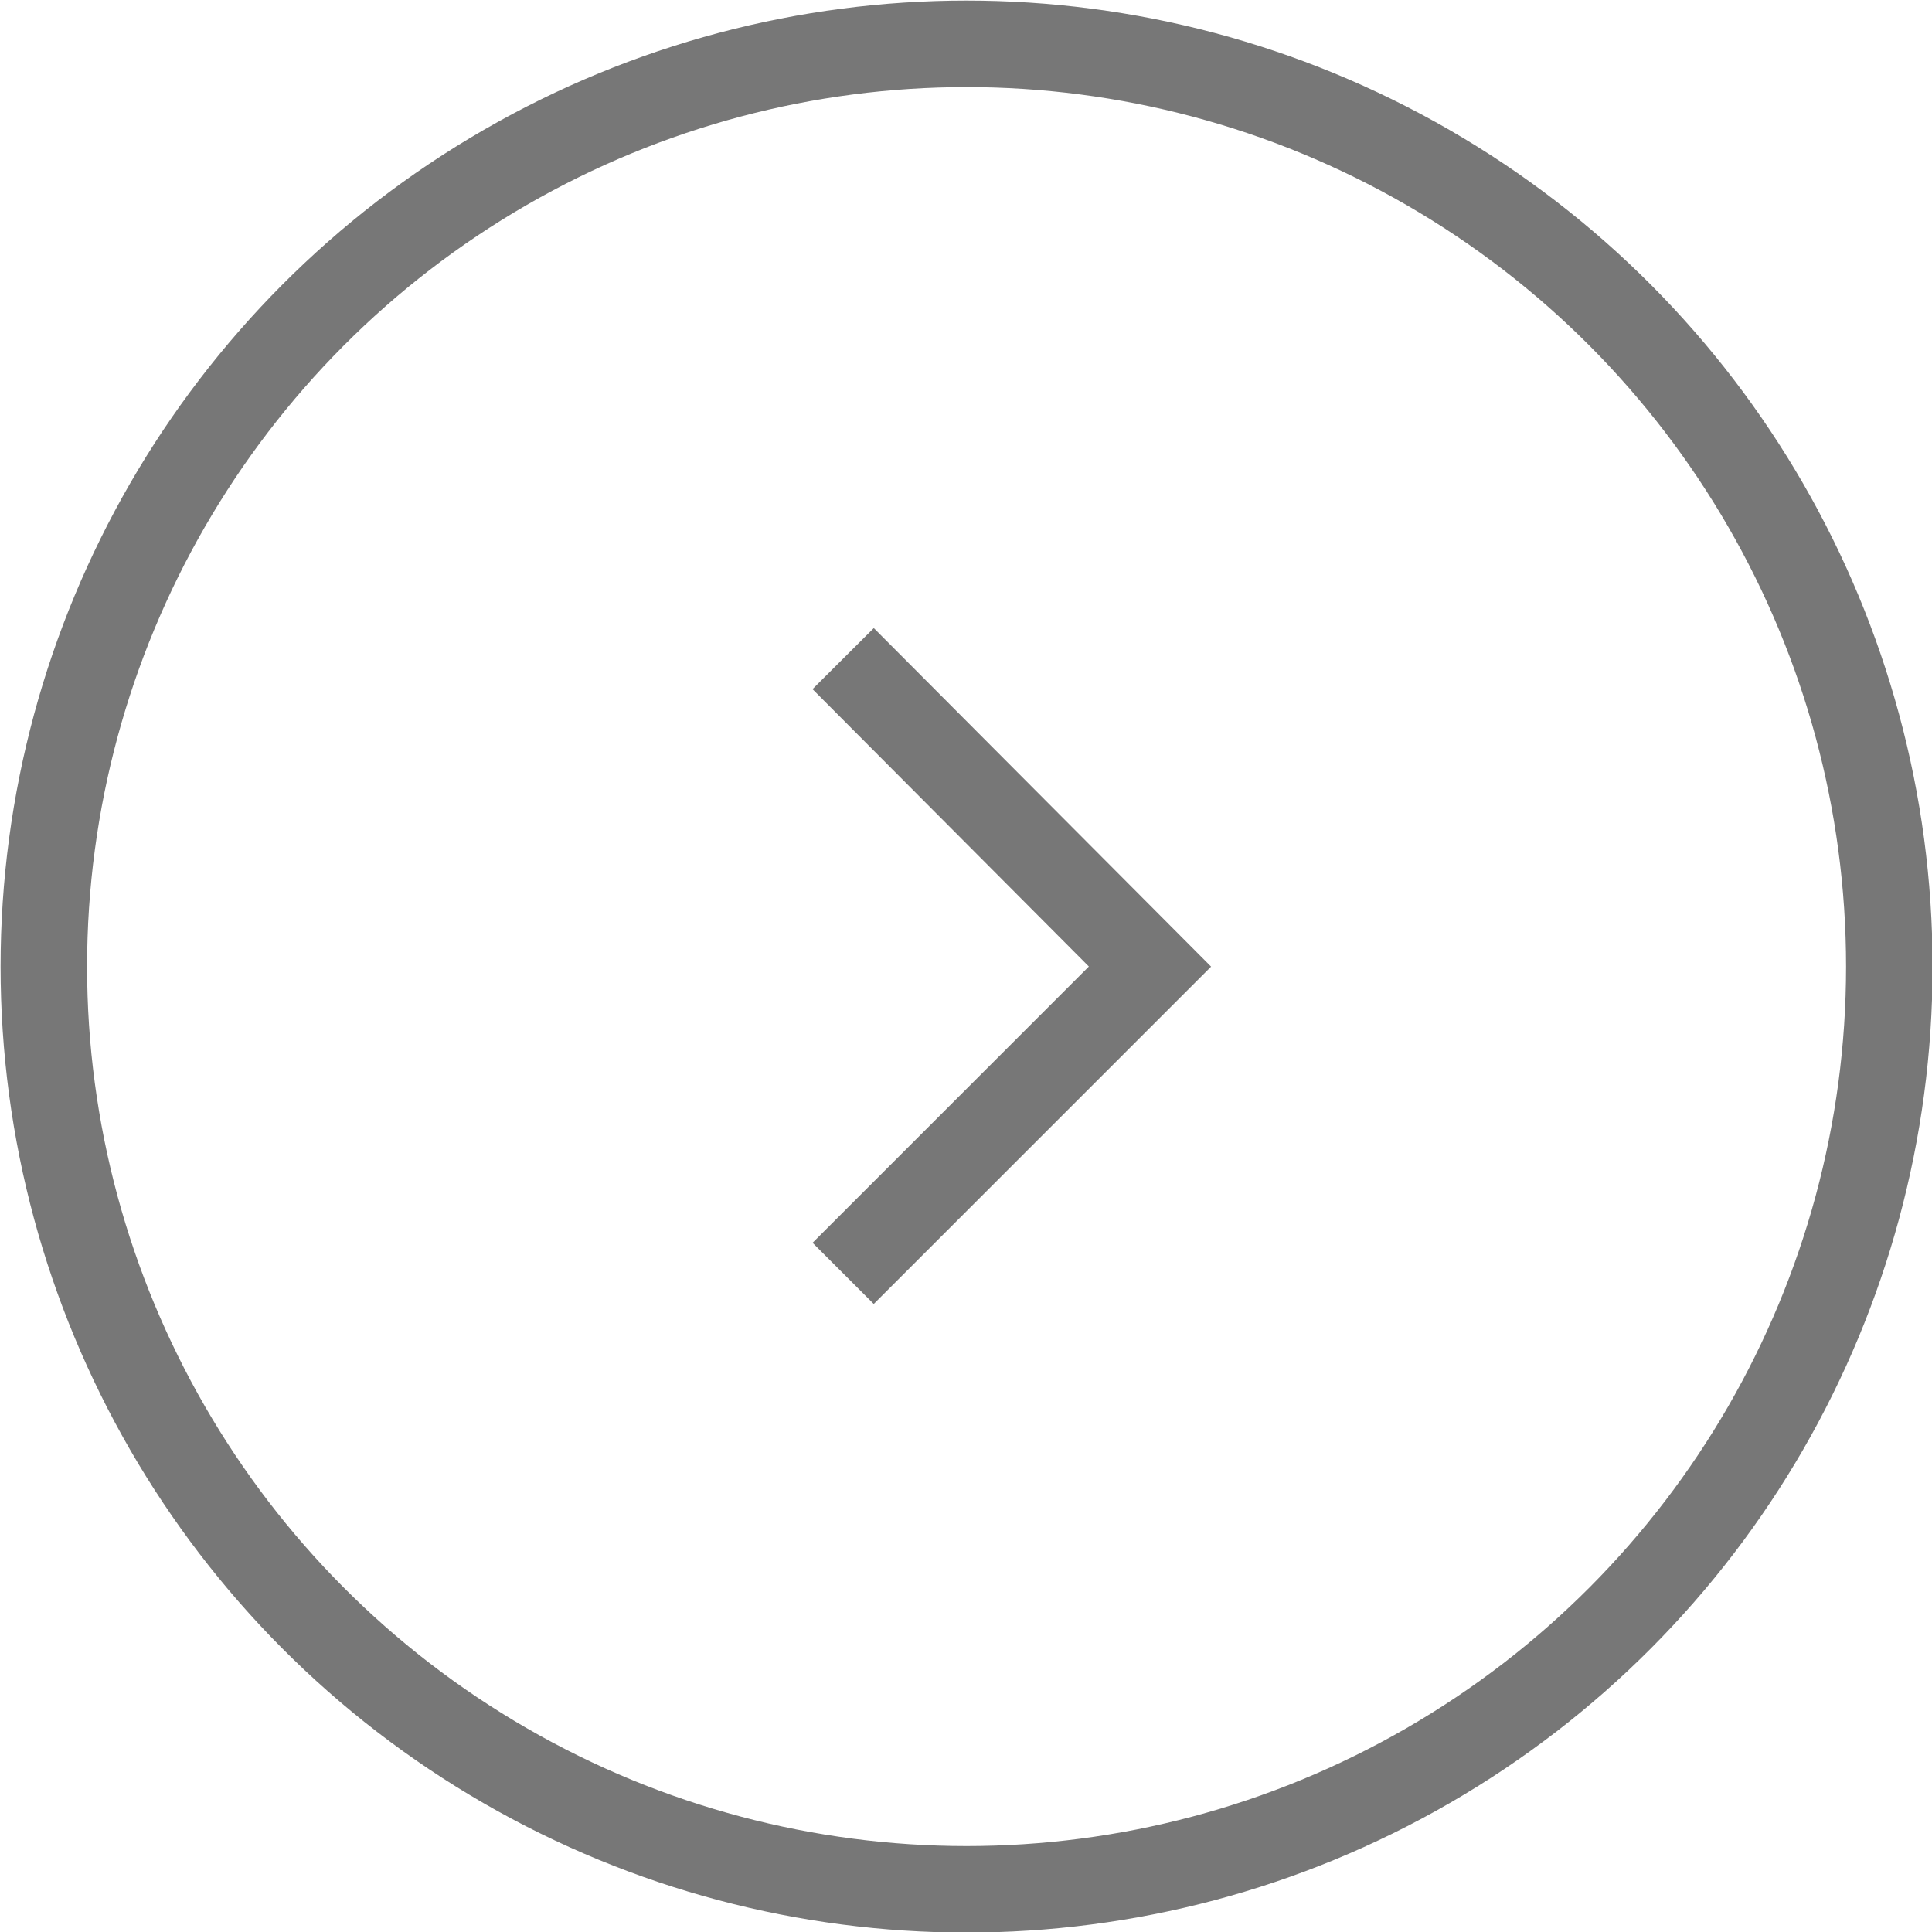
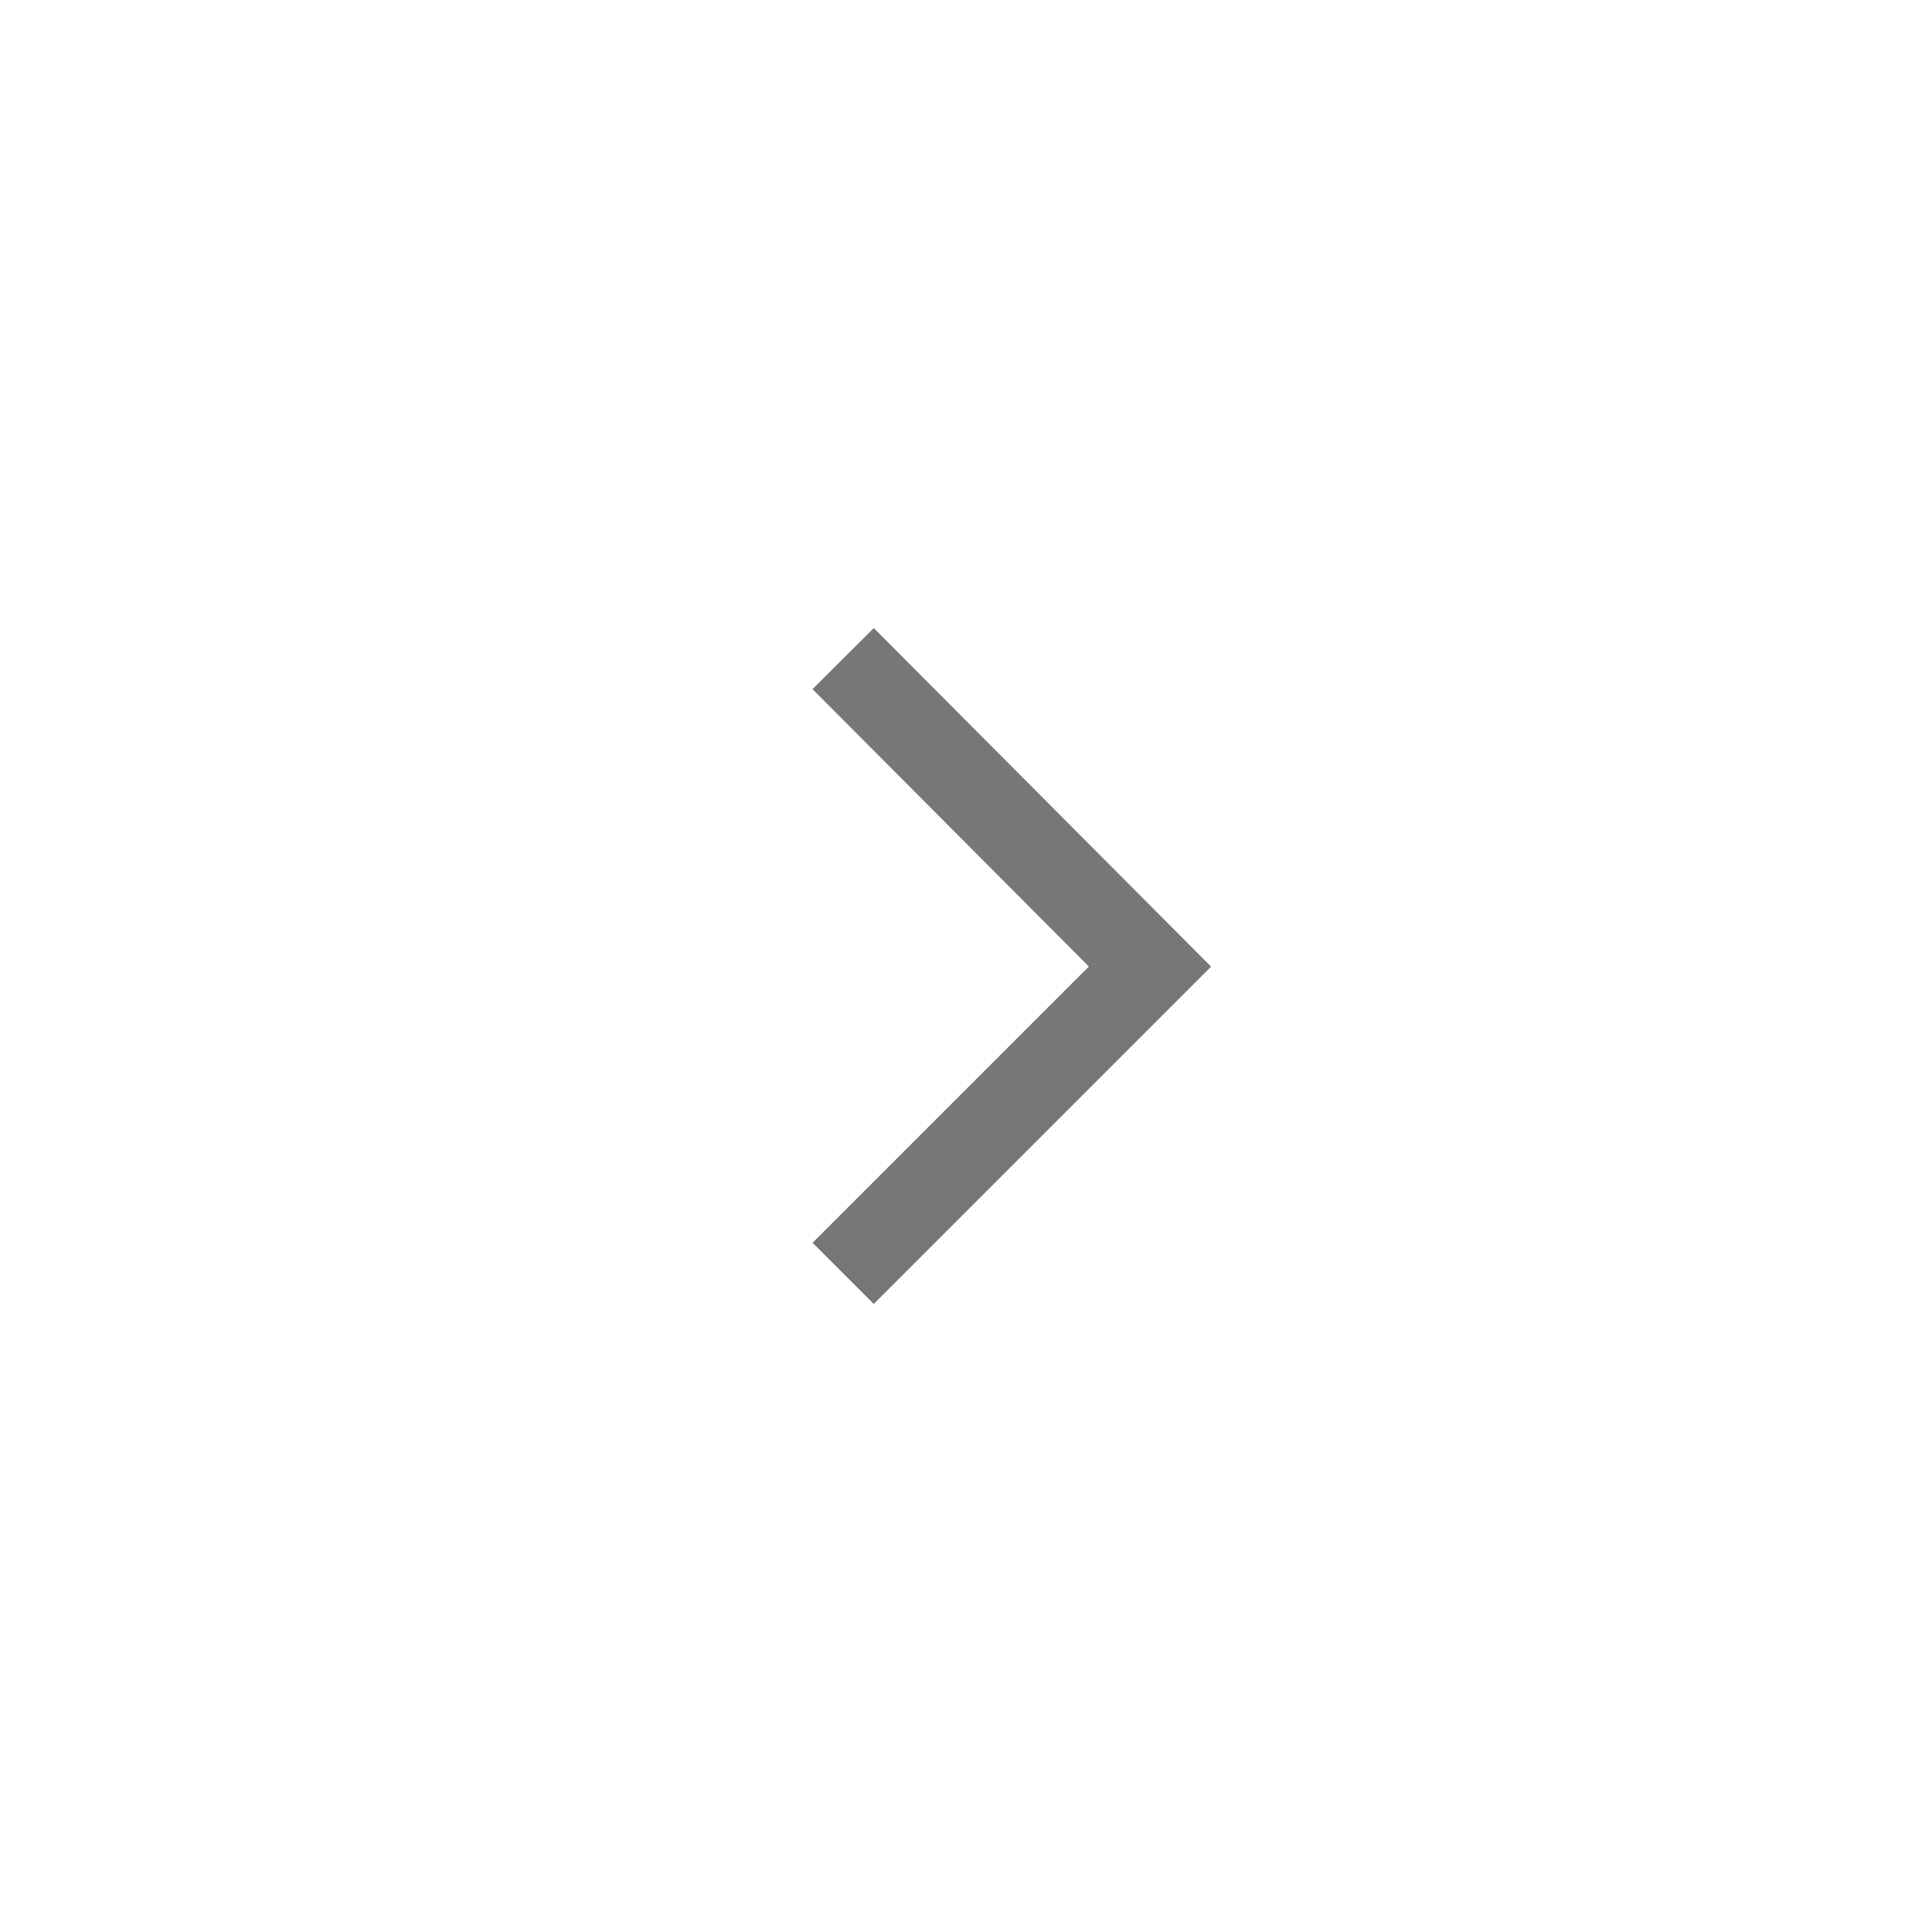
<svg xmlns="http://www.w3.org/2000/svg" viewBox="0 0 16.75 16.75">
  <defs>
    <style>.cls-1{fill:none;stroke:#777;stroke-miterlimit:10;stroke-width:0.75px;}</style>
  </defs>
  <title>アセット 7</title>
  <g id="レイヤー_2" data-name="レイヤー 2">
    <g id="レイヤー_1-2" data-name="レイヤー 1">
      <polyline class="cls-1" points="7.31 5.71 9.97 8.38 7.31 11.04" />
-       <circle class="cls-1" cx="8.38" cy="8.38" r="8" />
    </g>
  </g>
</svg>